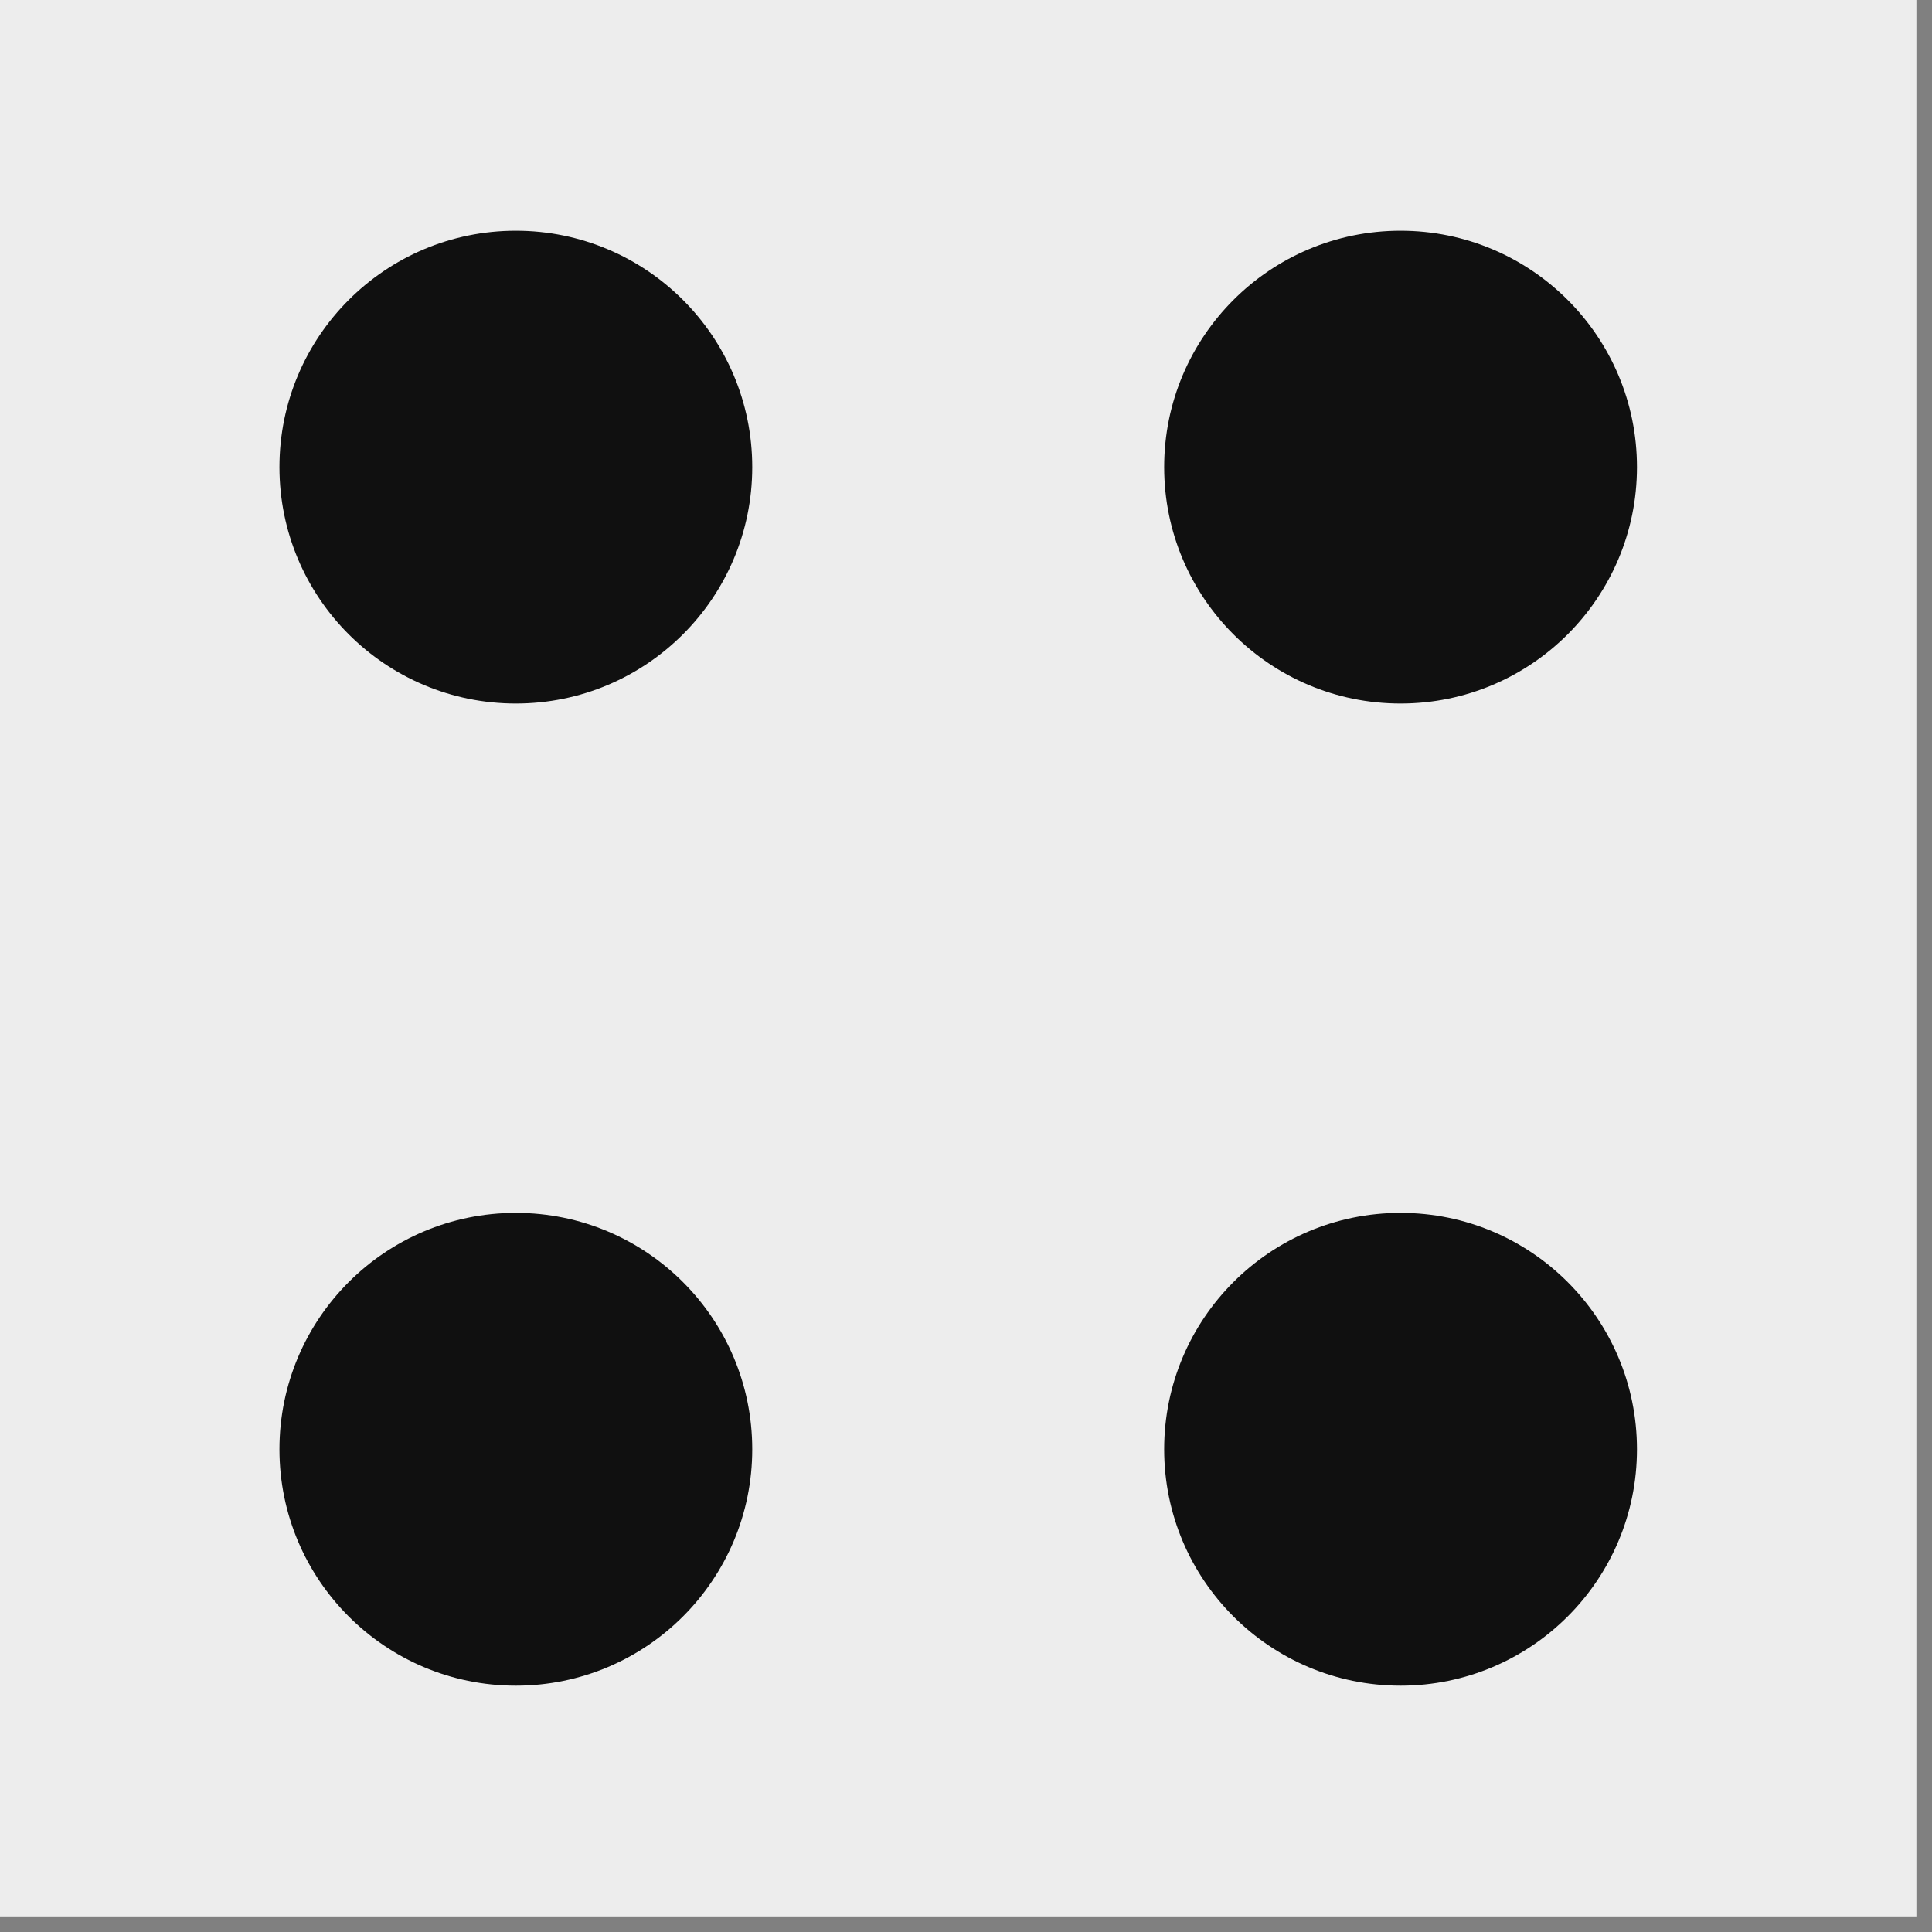
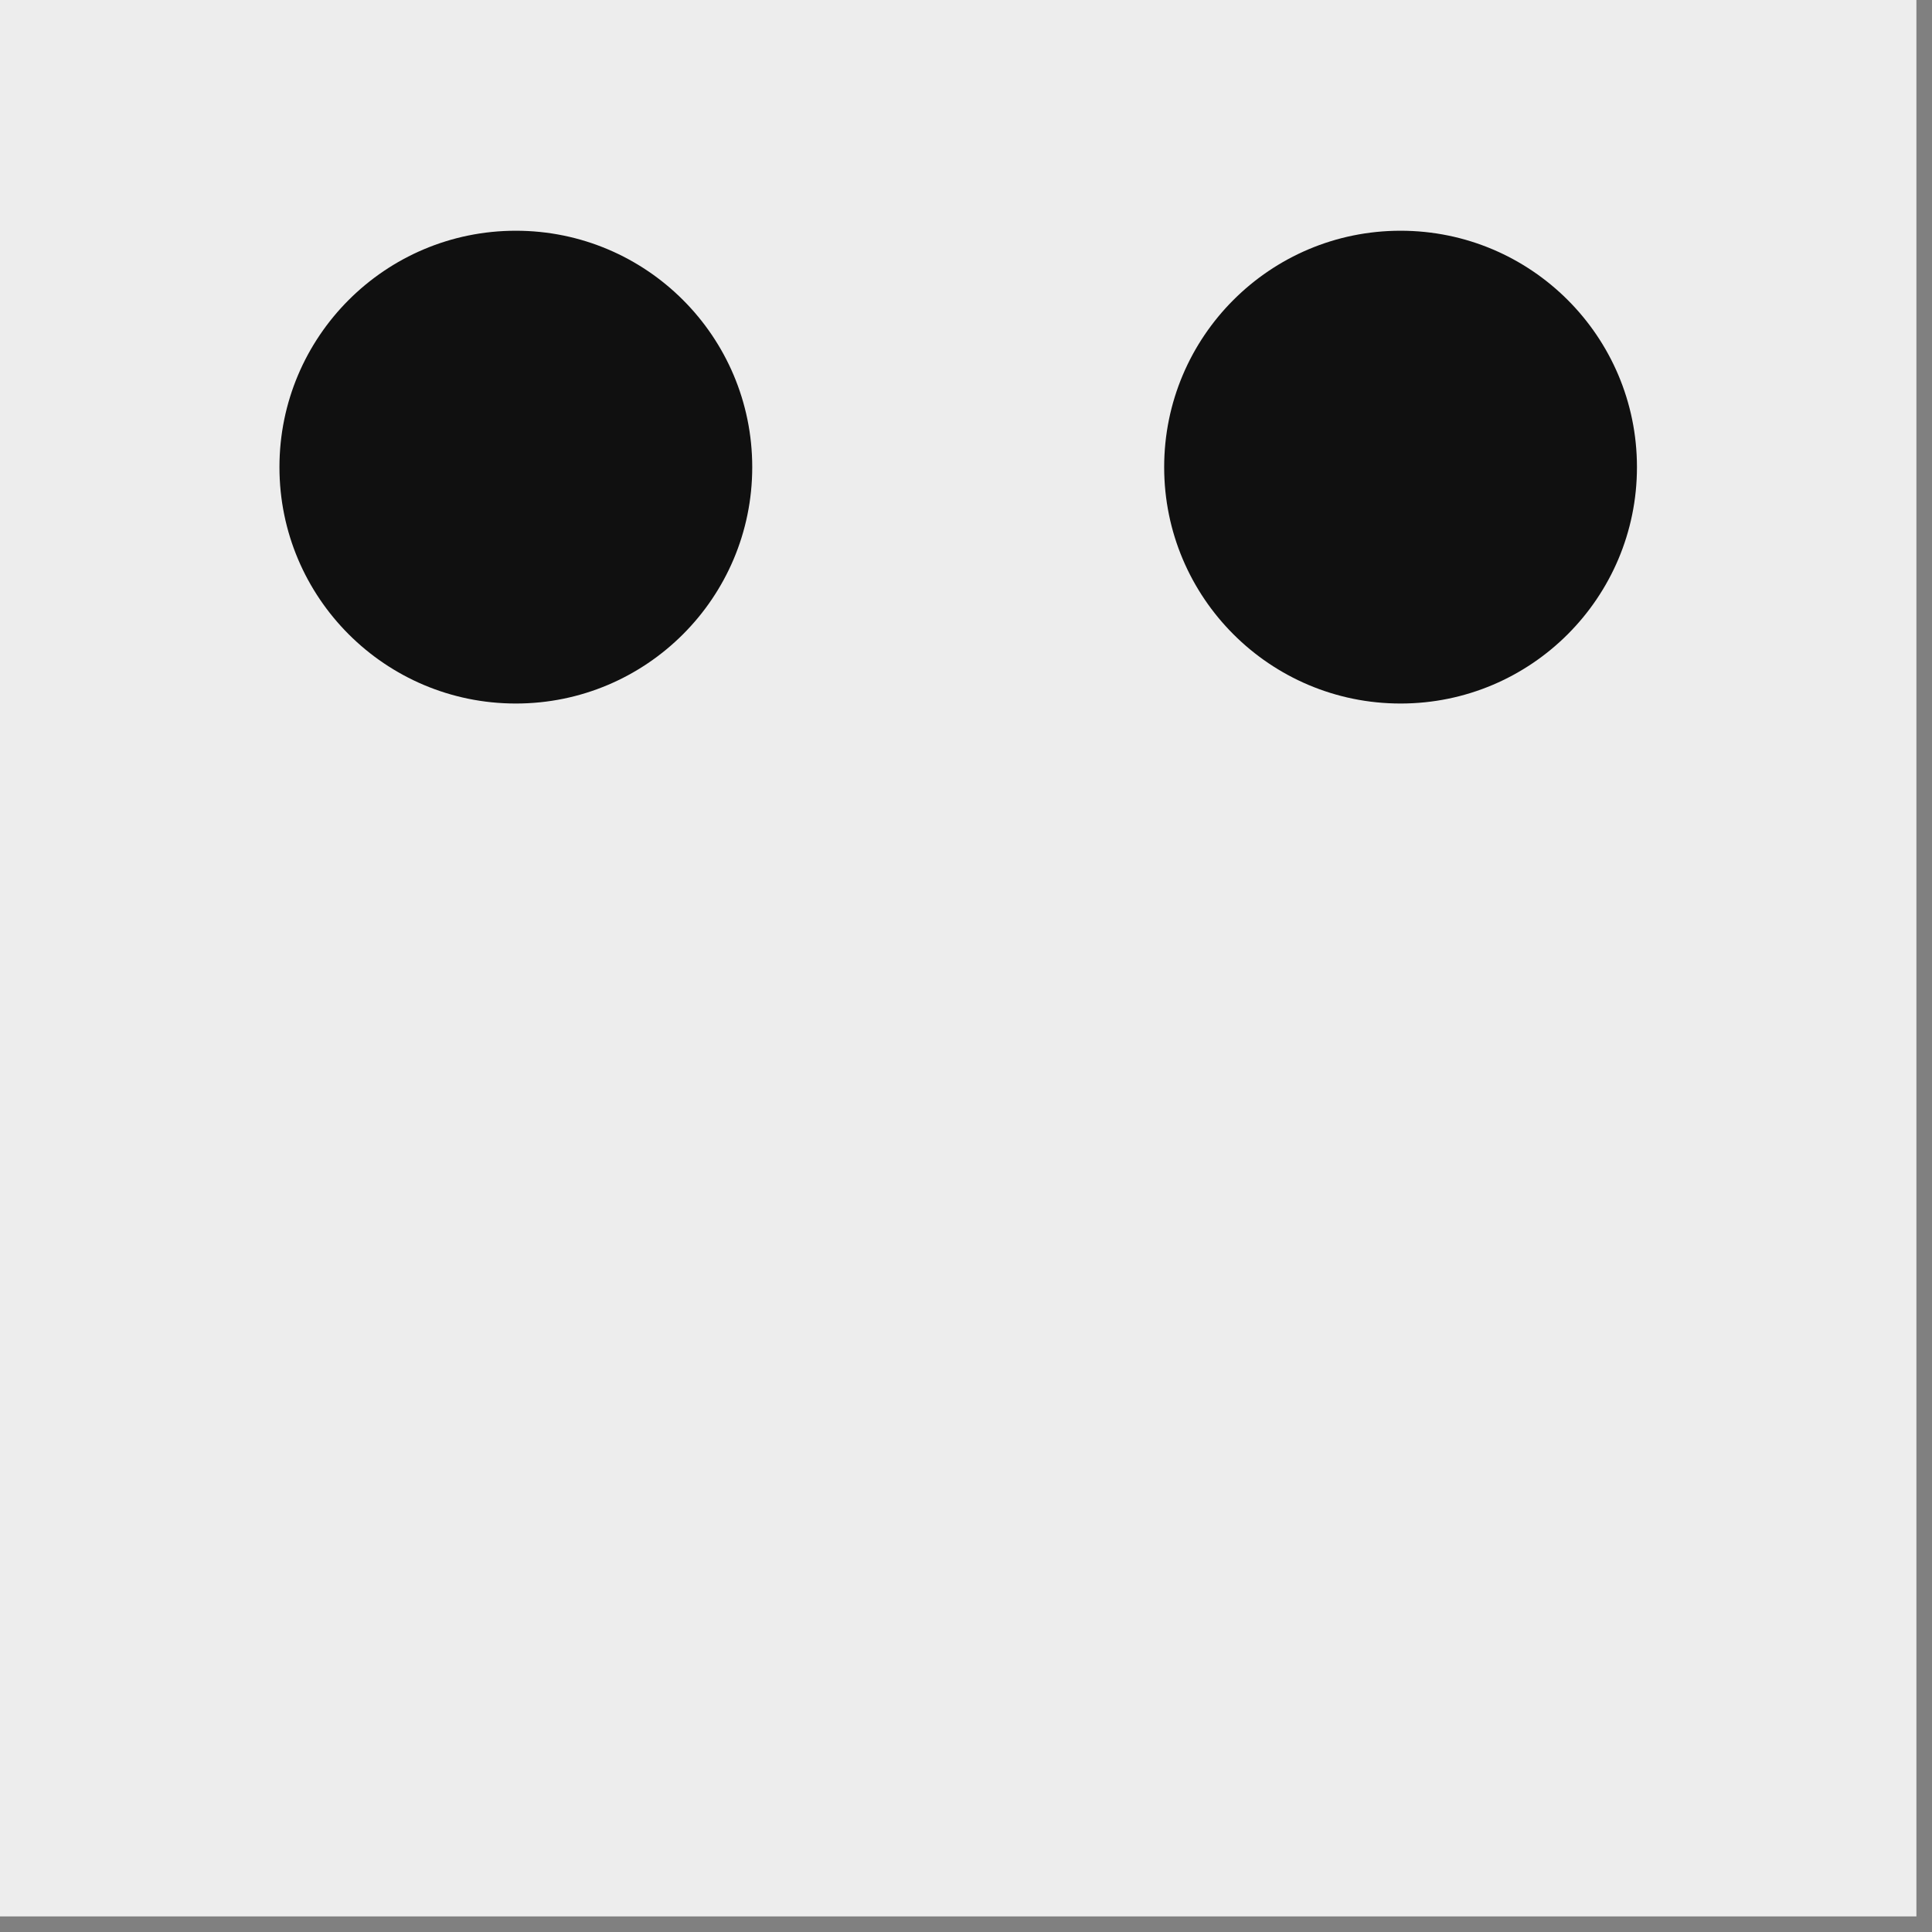
<svg xmlns="http://www.w3.org/2000/svg" fill="none" height="100%" overflow="visible" preserveAspectRatio="none" style="display: block;" viewBox="0 0 14 14" width="100%">
  <rect x="0" y="0" width="14" height="14" fill="#808080" stroke="none" />
  <g id="vuesax/bold/menu">
    <g id="menu">
      <path d="M13.887 0H0V13.887H13.887V0Z" fill="#EDEDED" id="Vector" />
      <path d="M10.149 5.098C11.095 5.098 11.862 4.331 11.862 3.385C11.862 2.439 11.095 1.672 10.149 1.672C9.203 1.672 8.436 2.439 8.436 3.385C8.436 4.331 9.203 5.098 10.149 5.098Z" fill="#101010" id="Vector_2" />
      <path d="M3.738 5.098C4.684 5.098 5.451 4.331 5.451 3.385C5.451 2.439 4.684 1.672 3.738 1.672C2.792 1.672 2.025 2.439 2.025 3.385C2.025 4.331 2.792 5.098 3.738 5.098Z" fill="#101010" id="Vector_3" />
-       <path d="M10.149 12.215C11.095 12.215 11.862 11.448 11.862 10.502C11.862 9.556 11.095 8.789 10.149 8.789C9.203 8.789 8.436 9.556 8.436 10.502C8.436 11.448 9.203 12.215 10.149 12.215Z" fill="#101010" id="Vector_4" />
-       <path d="M3.738 12.215C4.684 12.215 5.451 11.448 5.451 10.502C5.451 9.556 4.684 8.789 3.738 8.789C2.792 8.789 2.025 9.556 2.025 10.502C2.025 11.448 2.792 12.215 3.738 12.215Z" fill="#101010" id="Vector_5" />
    </g>
  </g>
</svg>